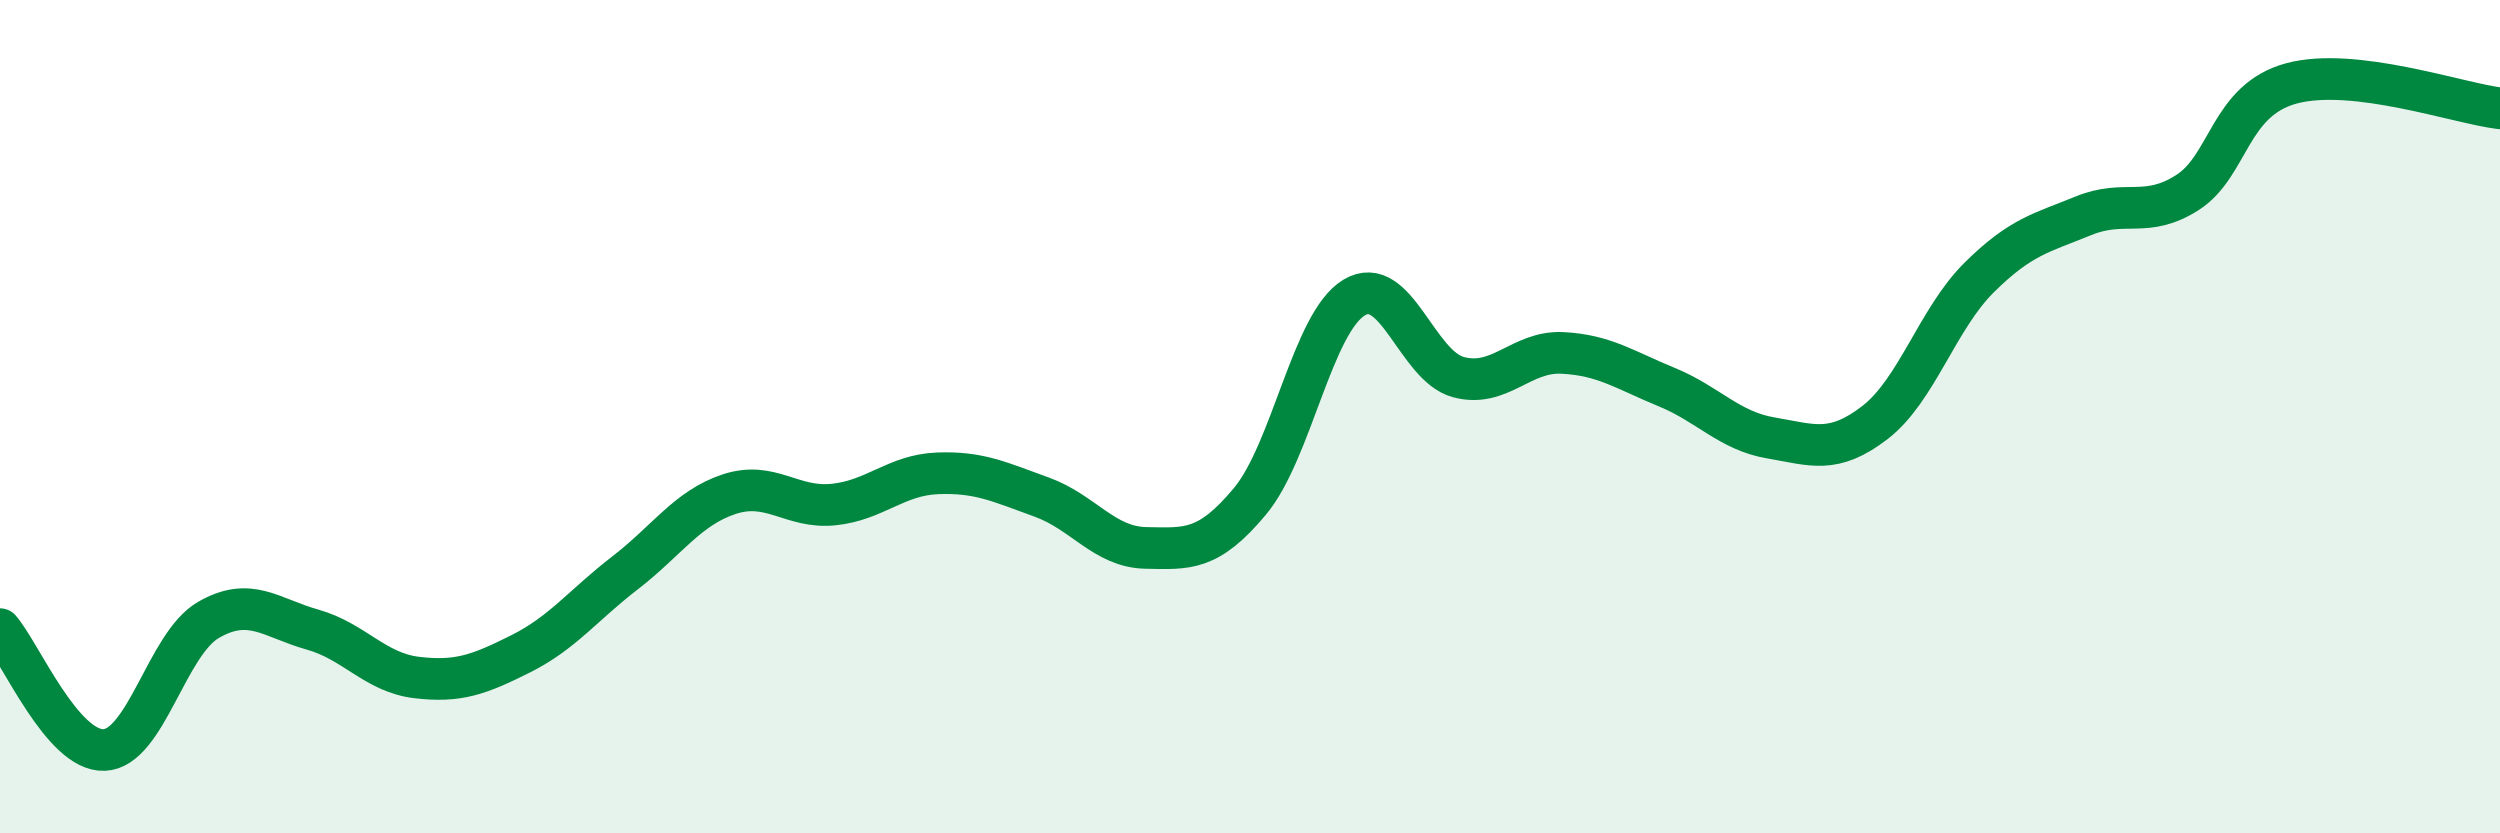
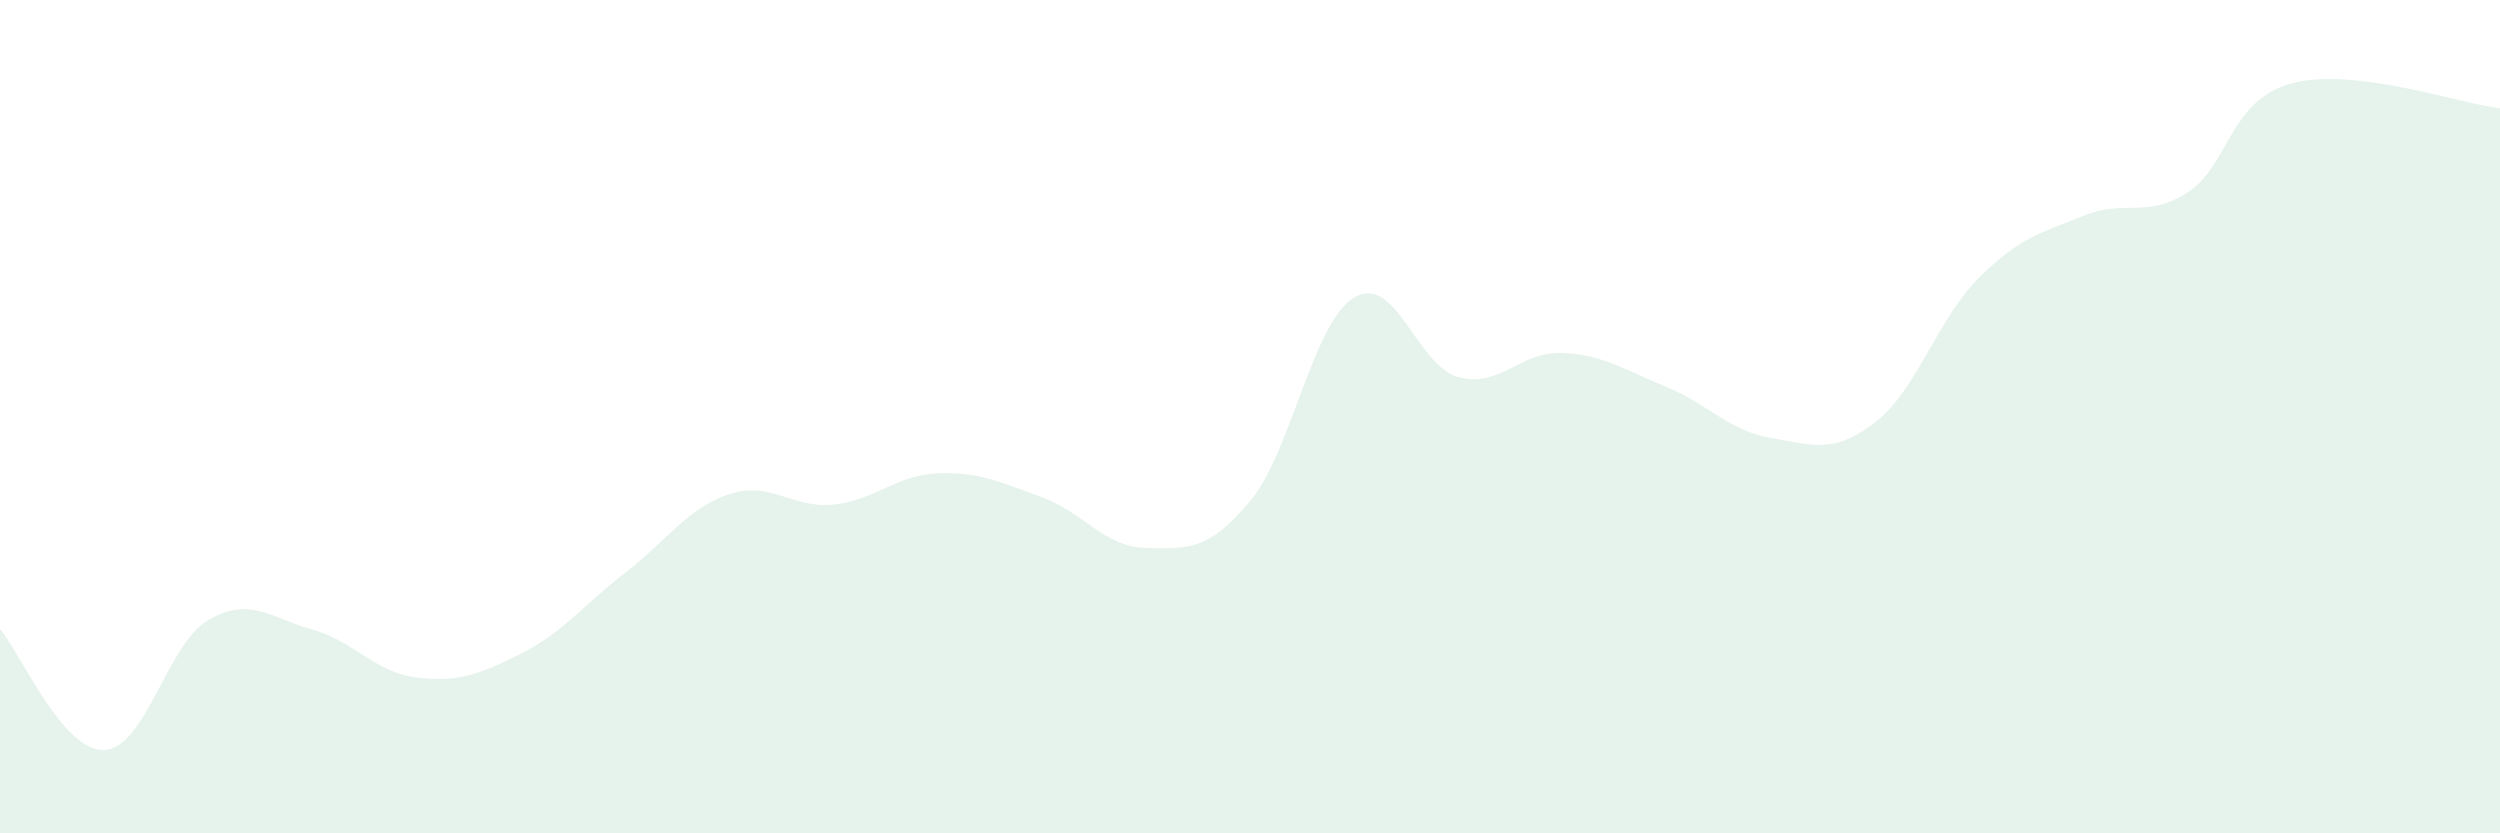
<svg xmlns="http://www.w3.org/2000/svg" width="60" height="20" viewBox="0 0 60 20">
  <path d="M 0,15.1 C 0.5,15.68 1.5,18.04 2.5,18 C 3.5,17.96 4,15.46 5,14.88 C 6,14.3 6.5,14.83 7.5,15.11 C 8.5,15.39 9,16.14 10,16.26 C 11,16.38 11.5,16.19 12.5,15.69 C 13.5,15.19 14,14.52 15,13.75 C 16,12.98 16.5,12.19 17.5,11.86 C 18.5,11.53 19,12.21 20,12.11 C 21,12.01 21.5,11.4 22.5,11.36 C 23.5,11.32 24,11.57 25,11.93 C 26,12.29 26.5,13.13 27.5,13.15 C 28.5,13.17 29,13.23 30,12.03 C 31,10.83 31.5,7.74 32.5,7.14 C 33.5,6.54 34,8.78 35,9.05 C 36,9.32 36.5,8.42 37.5,8.47 C 38.5,8.52 39,8.88 40,9.29 C 41,9.7 41.5,10.34 42.5,10.51 C 43.5,10.68 44,10.91 45,10.14 C 46,9.37 46.5,7.65 47.5,6.66 C 48.5,5.67 49,5.59 50,5.18 C 51,4.77 51.5,5.26 52.5,4.62 C 53.5,3.98 53.5,2.4 55,2 C 56.5,1.6 59,2.48 60,2.6L60 20L0 20Z" fill="#008740" opacity="0.1" stroke-linecap="round" stroke-linejoin="round" />
-   <path d="M 0,15.1 C 0.5,15.68 1.5,18.04 2.5,18 C 3.5,17.96 4,15.46 5,14.88 C 6,14.3 6.5,14.83 7.5,15.11 C 8.5,15.39 9,16.14 10,16.26 C 11,16.38 11.5,16.19 12.5,15.69 C 13.5,15.19 14,14.52 15,13.75 C 16,12.98 16.5,12.19 17.5,11.86 C 18.5,11.53 19,12.21 20,12.11 C 21,12.01 21.5,11.4 22.5,11.36 C 23.5,11.32 24,11.57 25,11.93 C 26,12.29 26.5,13.13 27.5,13.15 C 28.5,13.17 29,13.23 30,12.03 C 31,10.83 31.5,7.74 32.5,7.14 C 33.5,6.54 34,8.78 35,9.05 C 36,9.32 36.5,8.42 37.5,8.47 C 38.5,8.52 39,8.88 40,9.29 C 41,9.7 41.5,10.34 42.5,10.51 C 43.5,10.68 44,10.91 45,10.14 C 46,9.37 46.5,7.65 47.5,6.66 C 48.5,5.67 49,5.59 50,5.18 C 51,4.77 51.5,5.26 52.5,4.62 C 53.5,3.98 53.5,2.4 55,2 C 56.5,1.6 59,2.48 60,2.6" stroke="#008740" stroke-width="1" fill="none" stroke-linecap="round" stroke-linejoin="round" />
</svg>